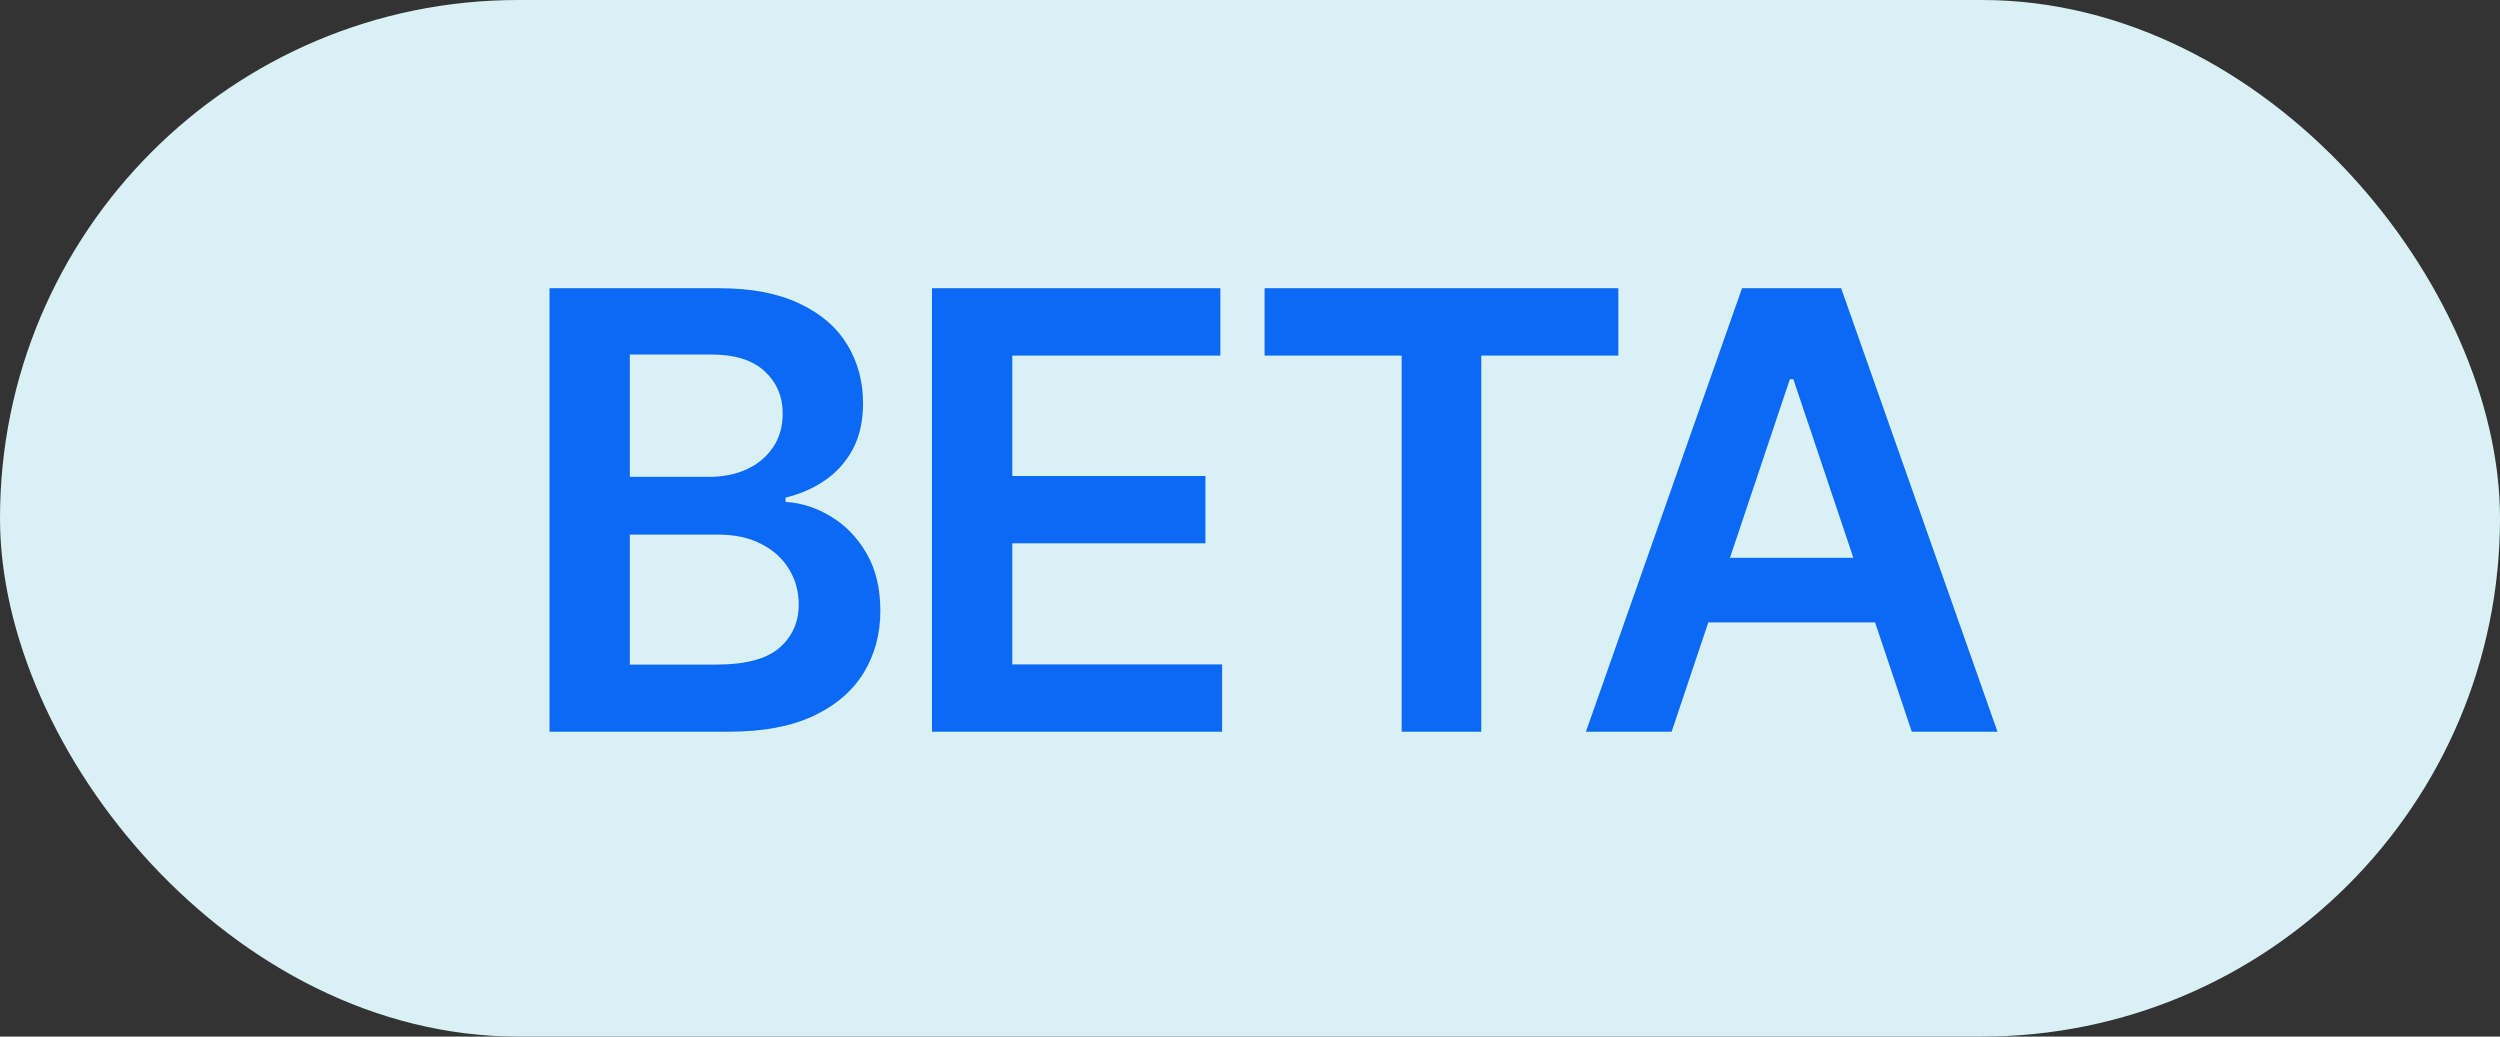
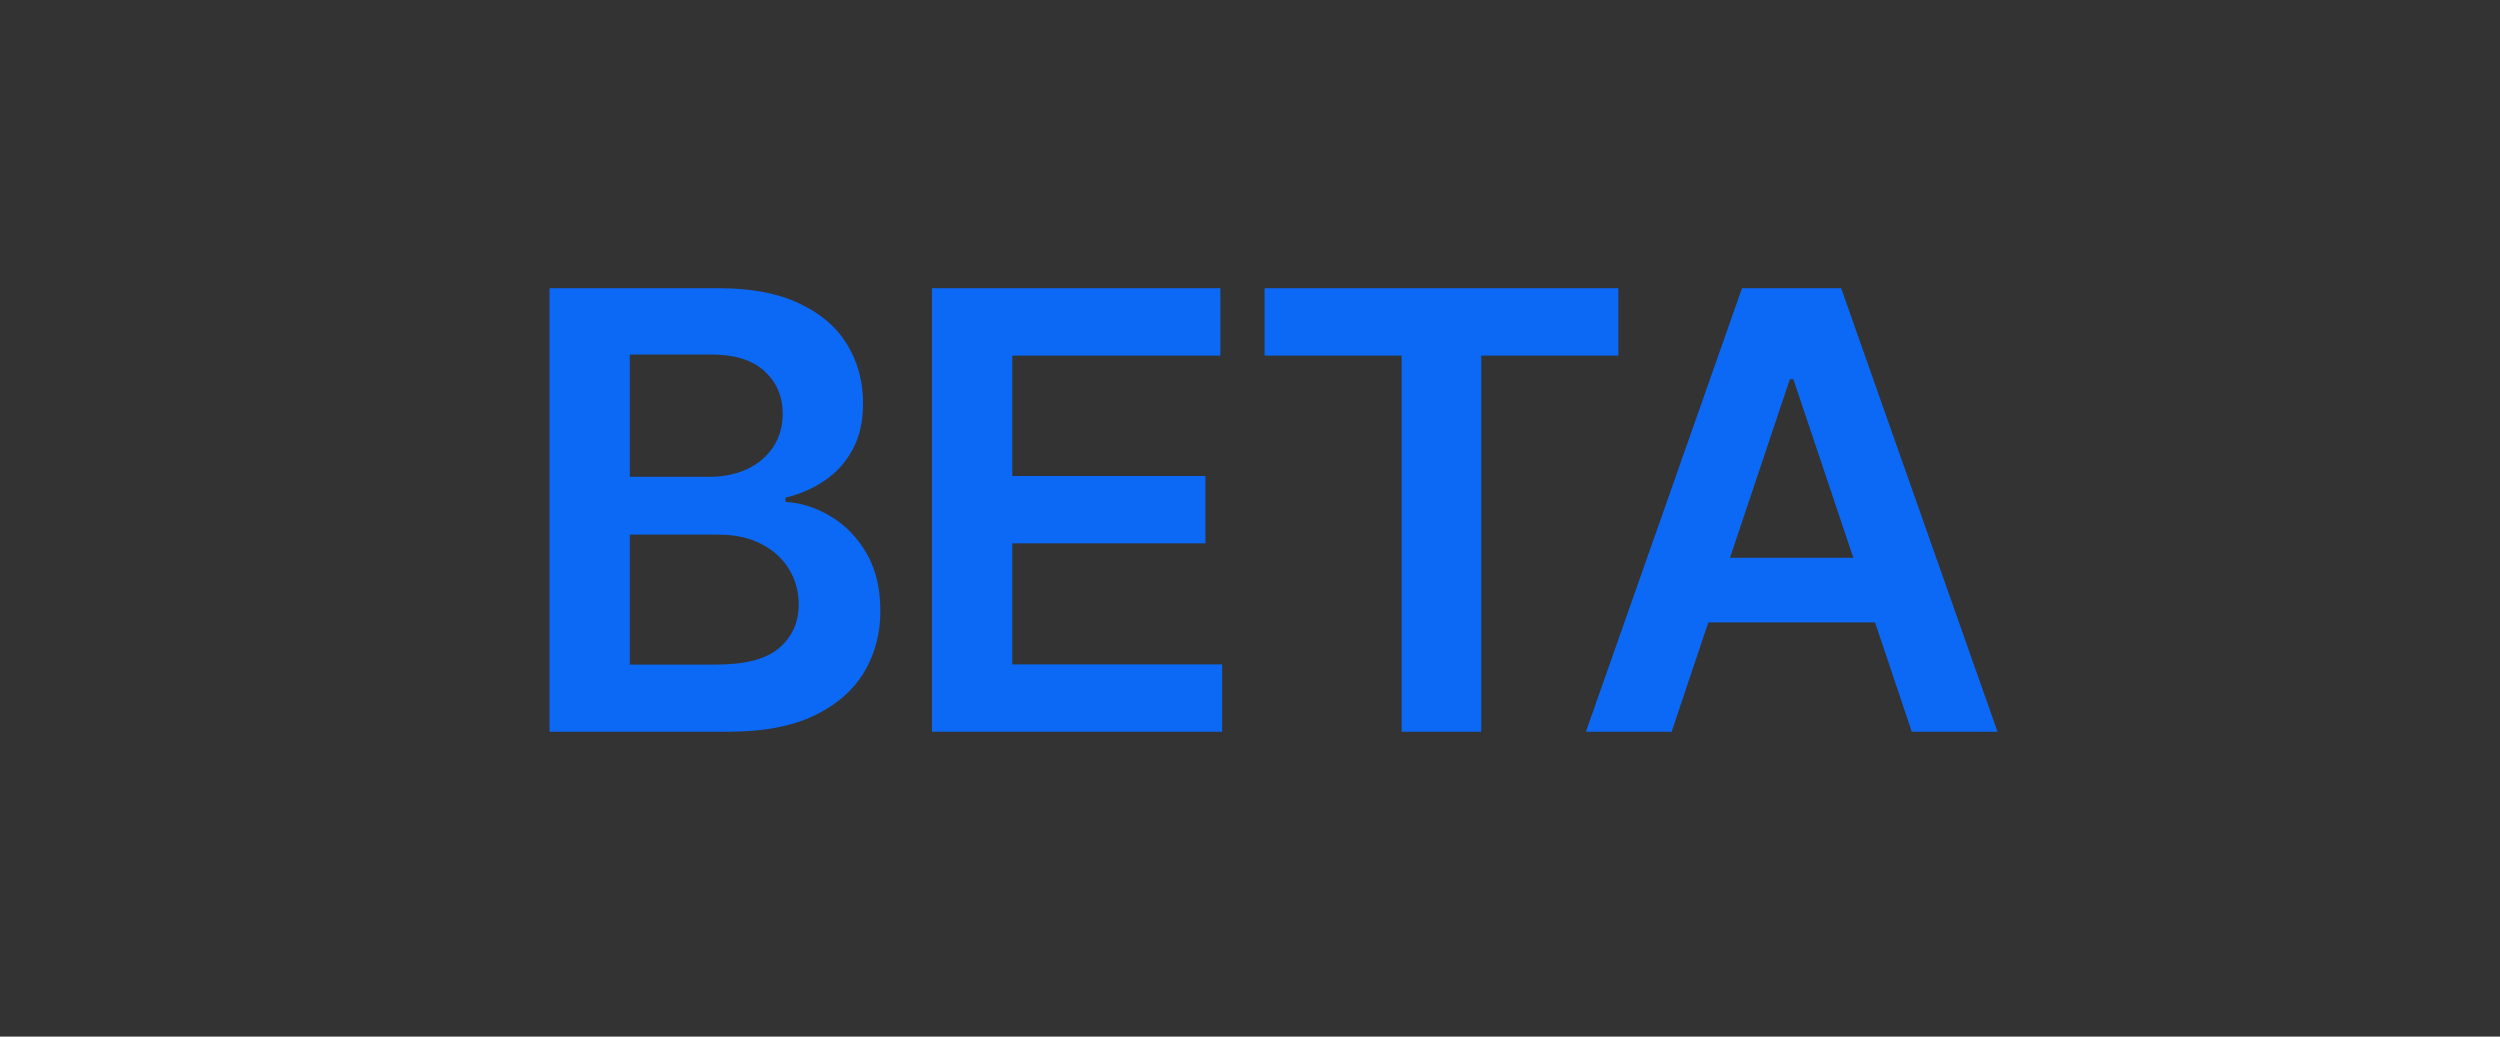
<svg xmlns="http://www.w3.org/2000/svg" width="41" height="17" viewBox="0 0 41 17" fill="none">
  <rect x="0" y="0" width="41" height="17" fill="#333333" stroke="none" />
-   <rect width="41" height="17" rx="8.5" fill="#D9F1F5" />
  <path d="M9.012 12V4.727H11.796C12.322 4.727 12.758 4.81 13.106 4.976C13.457 5.139 13.718 5.363 13.891 5.647C14.066 5.931 14.154 6.253 14.154 6.613C14.154 6.909 14.097 7.162 13.983 7.373C13.87 7.581 13.717 7.75 13.525 7.881C13.334 8.011 13.119 8.104 12.883 8.161V8.232C13.141 8.246 13.388 8.326 13.625 8.47C13.864 8.612 14.059 8.813 14.211 9.074C14.362 9.334 14.438 9.649 14.438 10.018C14.438 10.395 14.347 10.733 14.165 11.034C13.982 11.332 13.708 11.568 13.341 11.741C12.974 11.914 12.512 12 11.956 12H9.012ZM10.329 10.899H11.746C12.225 10.899 12.569 10.808 12.78 10.626C12.993 10.441 13.099 10.204 13.099 9.915C13.099 9.7 13.046 9.506 12.939 9.333C12.833 9.158 12.681 9.021 12.485 8.921C12.288 8.819 12.054 8.768 11.782 8.768H10.329V10.899ZM10.329 7.82H11.633C11.86 7.82 12.065 7.779 12.247 7.696C12.429 7.611 12.572 7.491 12.677 7.337C12.783 7.181 12.836 6.996 12.836 6.783C12.836 6.502 12.737 6.27 12.538 6.087C12.342 5.905 12.049 5.814 11.661 5.814H10.329V7.82ZM15.284 12V4.727H20.014V5.832H16.602V7.806H19.769V8.911H16.602V10.896H20.043V12H15.284ZM20.739 5.832V4.727H26.541V5.832H24.293V12H22.987V5.832H20.739ZM27.415 12H26.009L28.569 4.727H30.195L32.759 12H31.353L29.411 6.219H29.354L27.415 12ZM27.461 9.148H31.296V10.207H27.461V9.148Z" fill="#0C69F5" />
</svg>